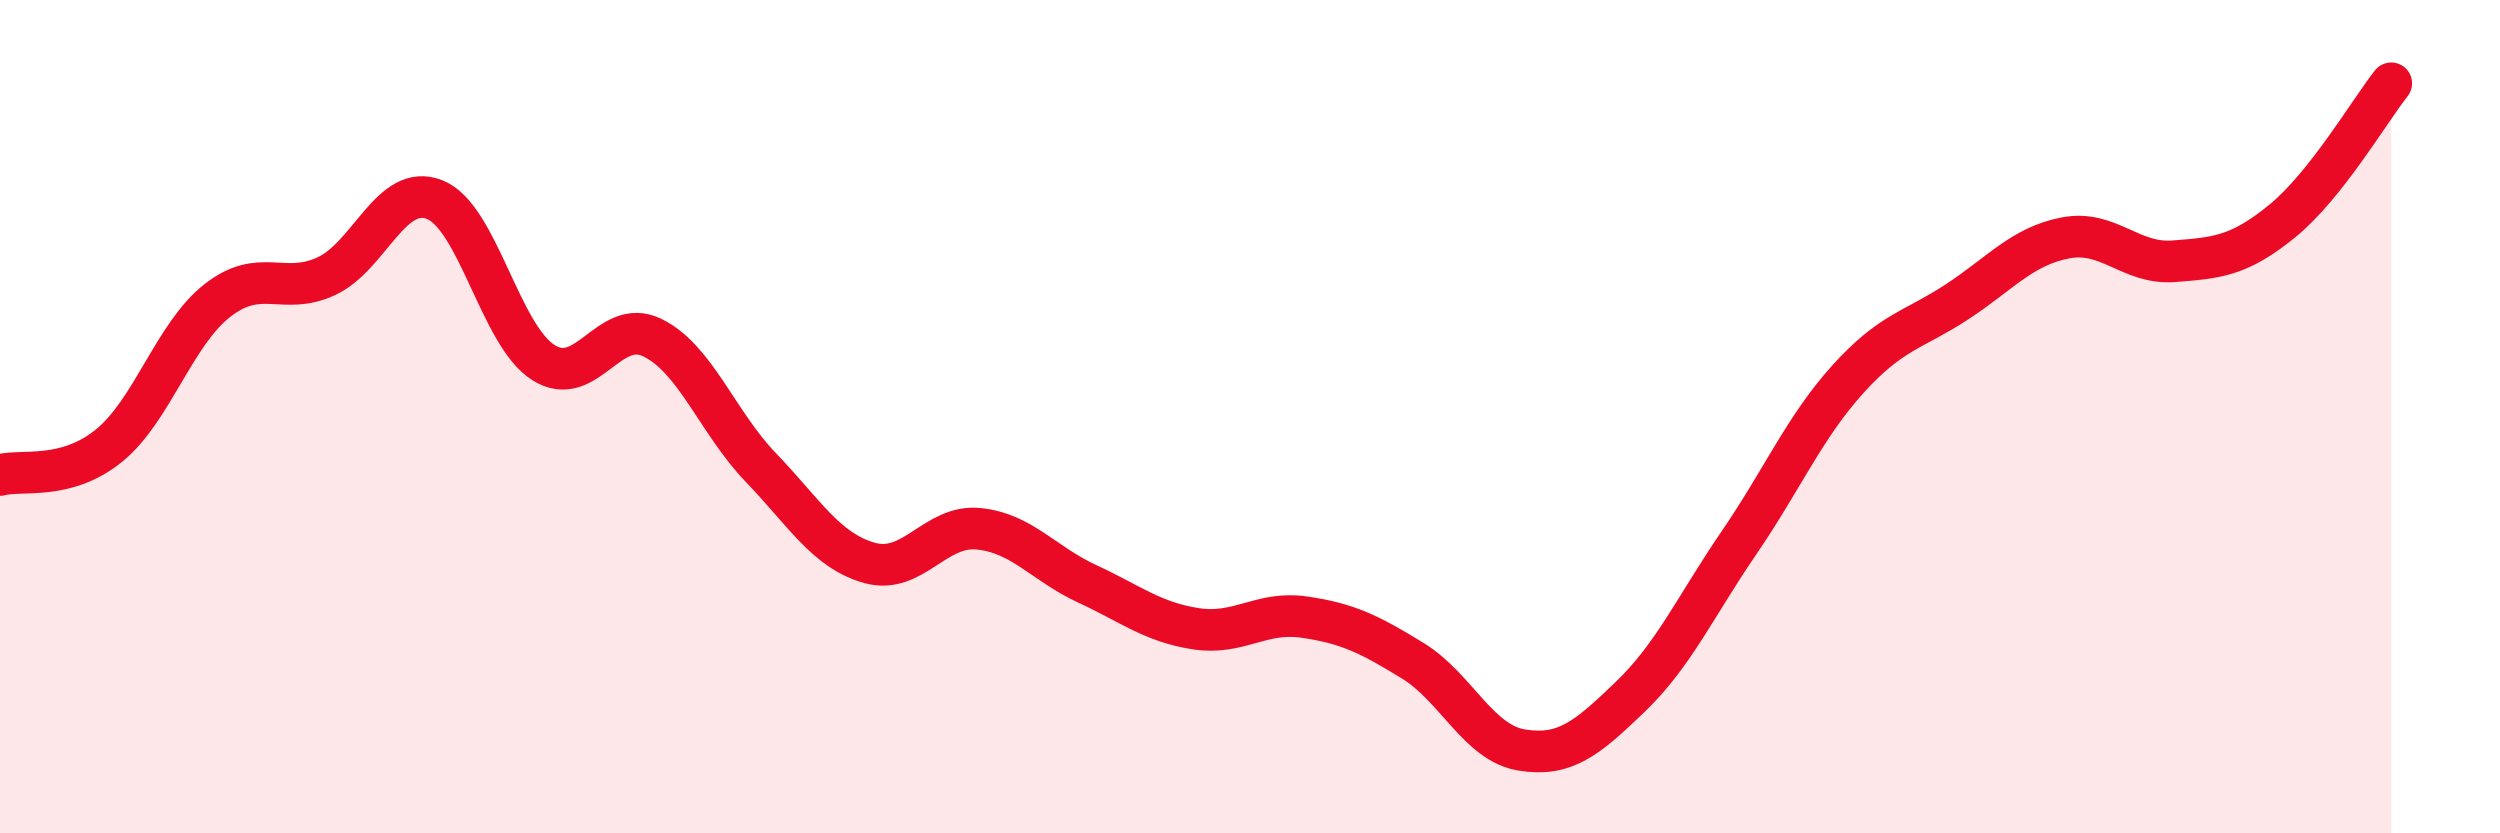
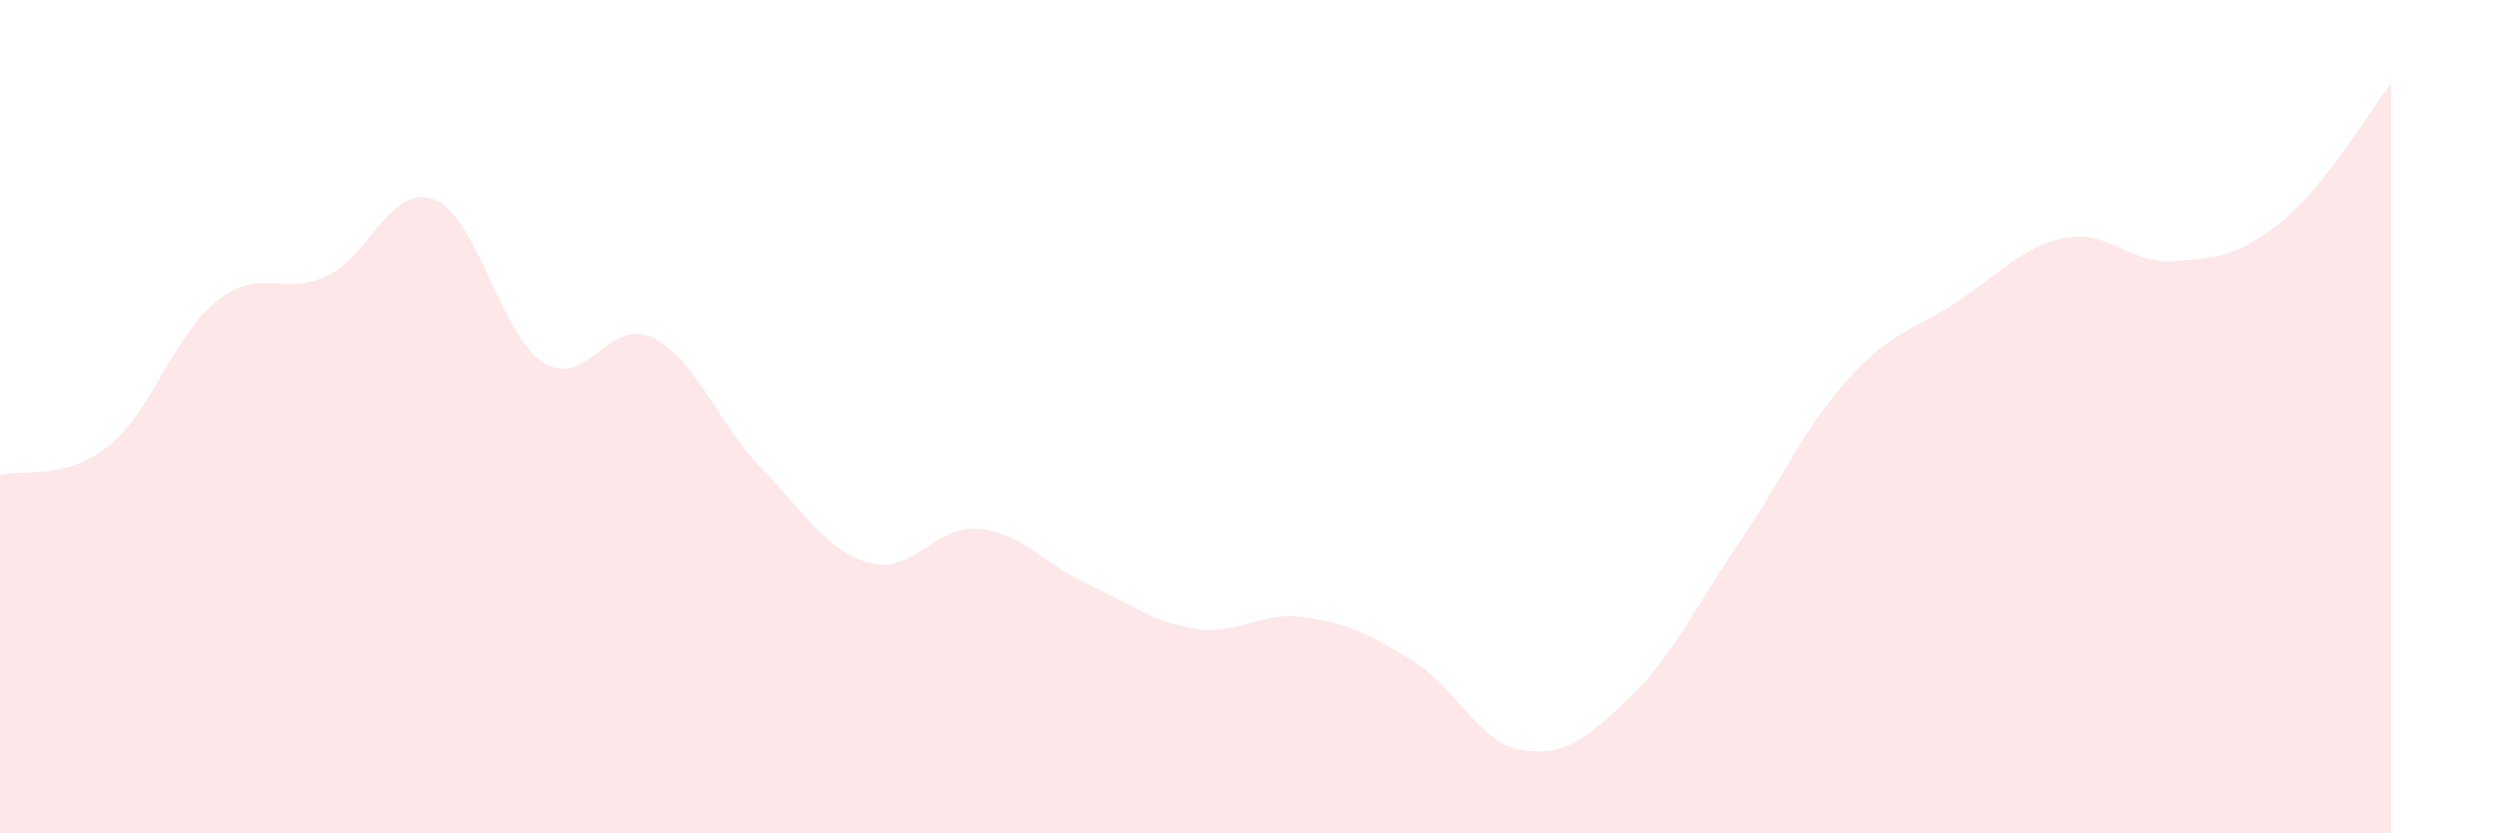
<svg xmlns="http://www.w3.org/2000/svg" width="60" height="20" viewBox="0 0 60 20">
  <path d="M 0,11.4 C 0.52,11.26 1.57,11.54 2.61,10.7 C 3.65,9.86 4.18,8.02 5.22,7.21 C 6.26,6.4 6.79,7.11 7.83,6.63 C 8.87,6.15 9.39,4.38 10.43,4.79 C 11.47,5.2 12,8.04 13.04,8.7 C 14.08,9.36 14.61,7.6 15.65,8.1 C 16.69,8.6 17.22,10.14 18.26,11.22 C 19.3,12.3 19.83,13.22 20.87,13.51 C 21.91,13.8 22.44,12.59 23.48,12.69 C 24.52,12.79 25.05,13.53 26.09,14.01 C 27.13,14.49 27.66,14.93 28.7,15.09 C 29.74,15.25 30.26,14.66 31.3,14.81 C 32.34,14.96 32.87,15.22 33.91,15.86 C 34.95,16.5 35.48,17.83 36.52,18 C 37.56,18.17 38.09,17.72 39.13,16.72 C 40.17,15.72 40.7,14.54 41.74,13.02 C 42.78,11.5 43.31,10.25 44.35,9.1 C 45.39,7.95 45.92,7.93 46.96,7.25 C 48,6.57 48.53,5.91 49.57,5.71 C 50.61,5.51 51.13,6.35 52.17,6.27 C 53.21,6.19 53.74,6.15 54.78,5.3 C 55.82,4.45 56.87,2.66 57.39,2L57.39 20L0 20Z" fill="#EB0A25" opacity="0.1" stroke-linecap="round" stroke-linejoin="round" />
-   <path d="M 0,11.4 C 0.52,11.26 1.57,11.54 2.61,10.7 C 3.65,9.86 4.18,8.02 5.22,7.21 C 6.26,6.4 6.79,7.11 7.83,6.63 C 8.87,6.15 9.39,4.38 10.43,4.79 C 11.47,5.2 12,8.04 13.04,8.7 C 14.08,9.36 14.61,7.6 15.65,8.1 C 16.69,8.6 17.22,10.14 18.26,11.22 C 19.3,12.3 19.83,13.22 20.87,13.51 C 21.91,13.8 22.44,12.59 23.48,12.69 C 24.52,12.79 25.05,13.53 26.09,14.01 C 27.13,14.49 27.66,14.93 28.7,15.09 C 29.74,15.25 30.26,14.66 31.3,14.81 C 32.34,14.96 32.87,15.22 33.91,15.86 C 34.95,16.5 35.48,17.83 36.52,18 C 37.56,18.17 38.09,17.72 39.13,16.72 C 40.17,15.72 40.7,14.54 41.74,13.02 C 42.78,11.5 43.31,10.25 44.35,9.1 C 45.39,7.95 45.92,7.93 46.96,7.25 C 48,6.57 48.53,5.91 49.57,5.71 C 50.61,5.51 51.13,6.35 52.17,6.27 C 53.21,6.19 53.74,6.15 54.78,5.3 C 55.82,4.45 56.87,2.66 57.39,2" stroke="#EB0A25" stroke-width="1" fill="none" stroke-linecap="round" stroke-linejoin="round" />
</svg>